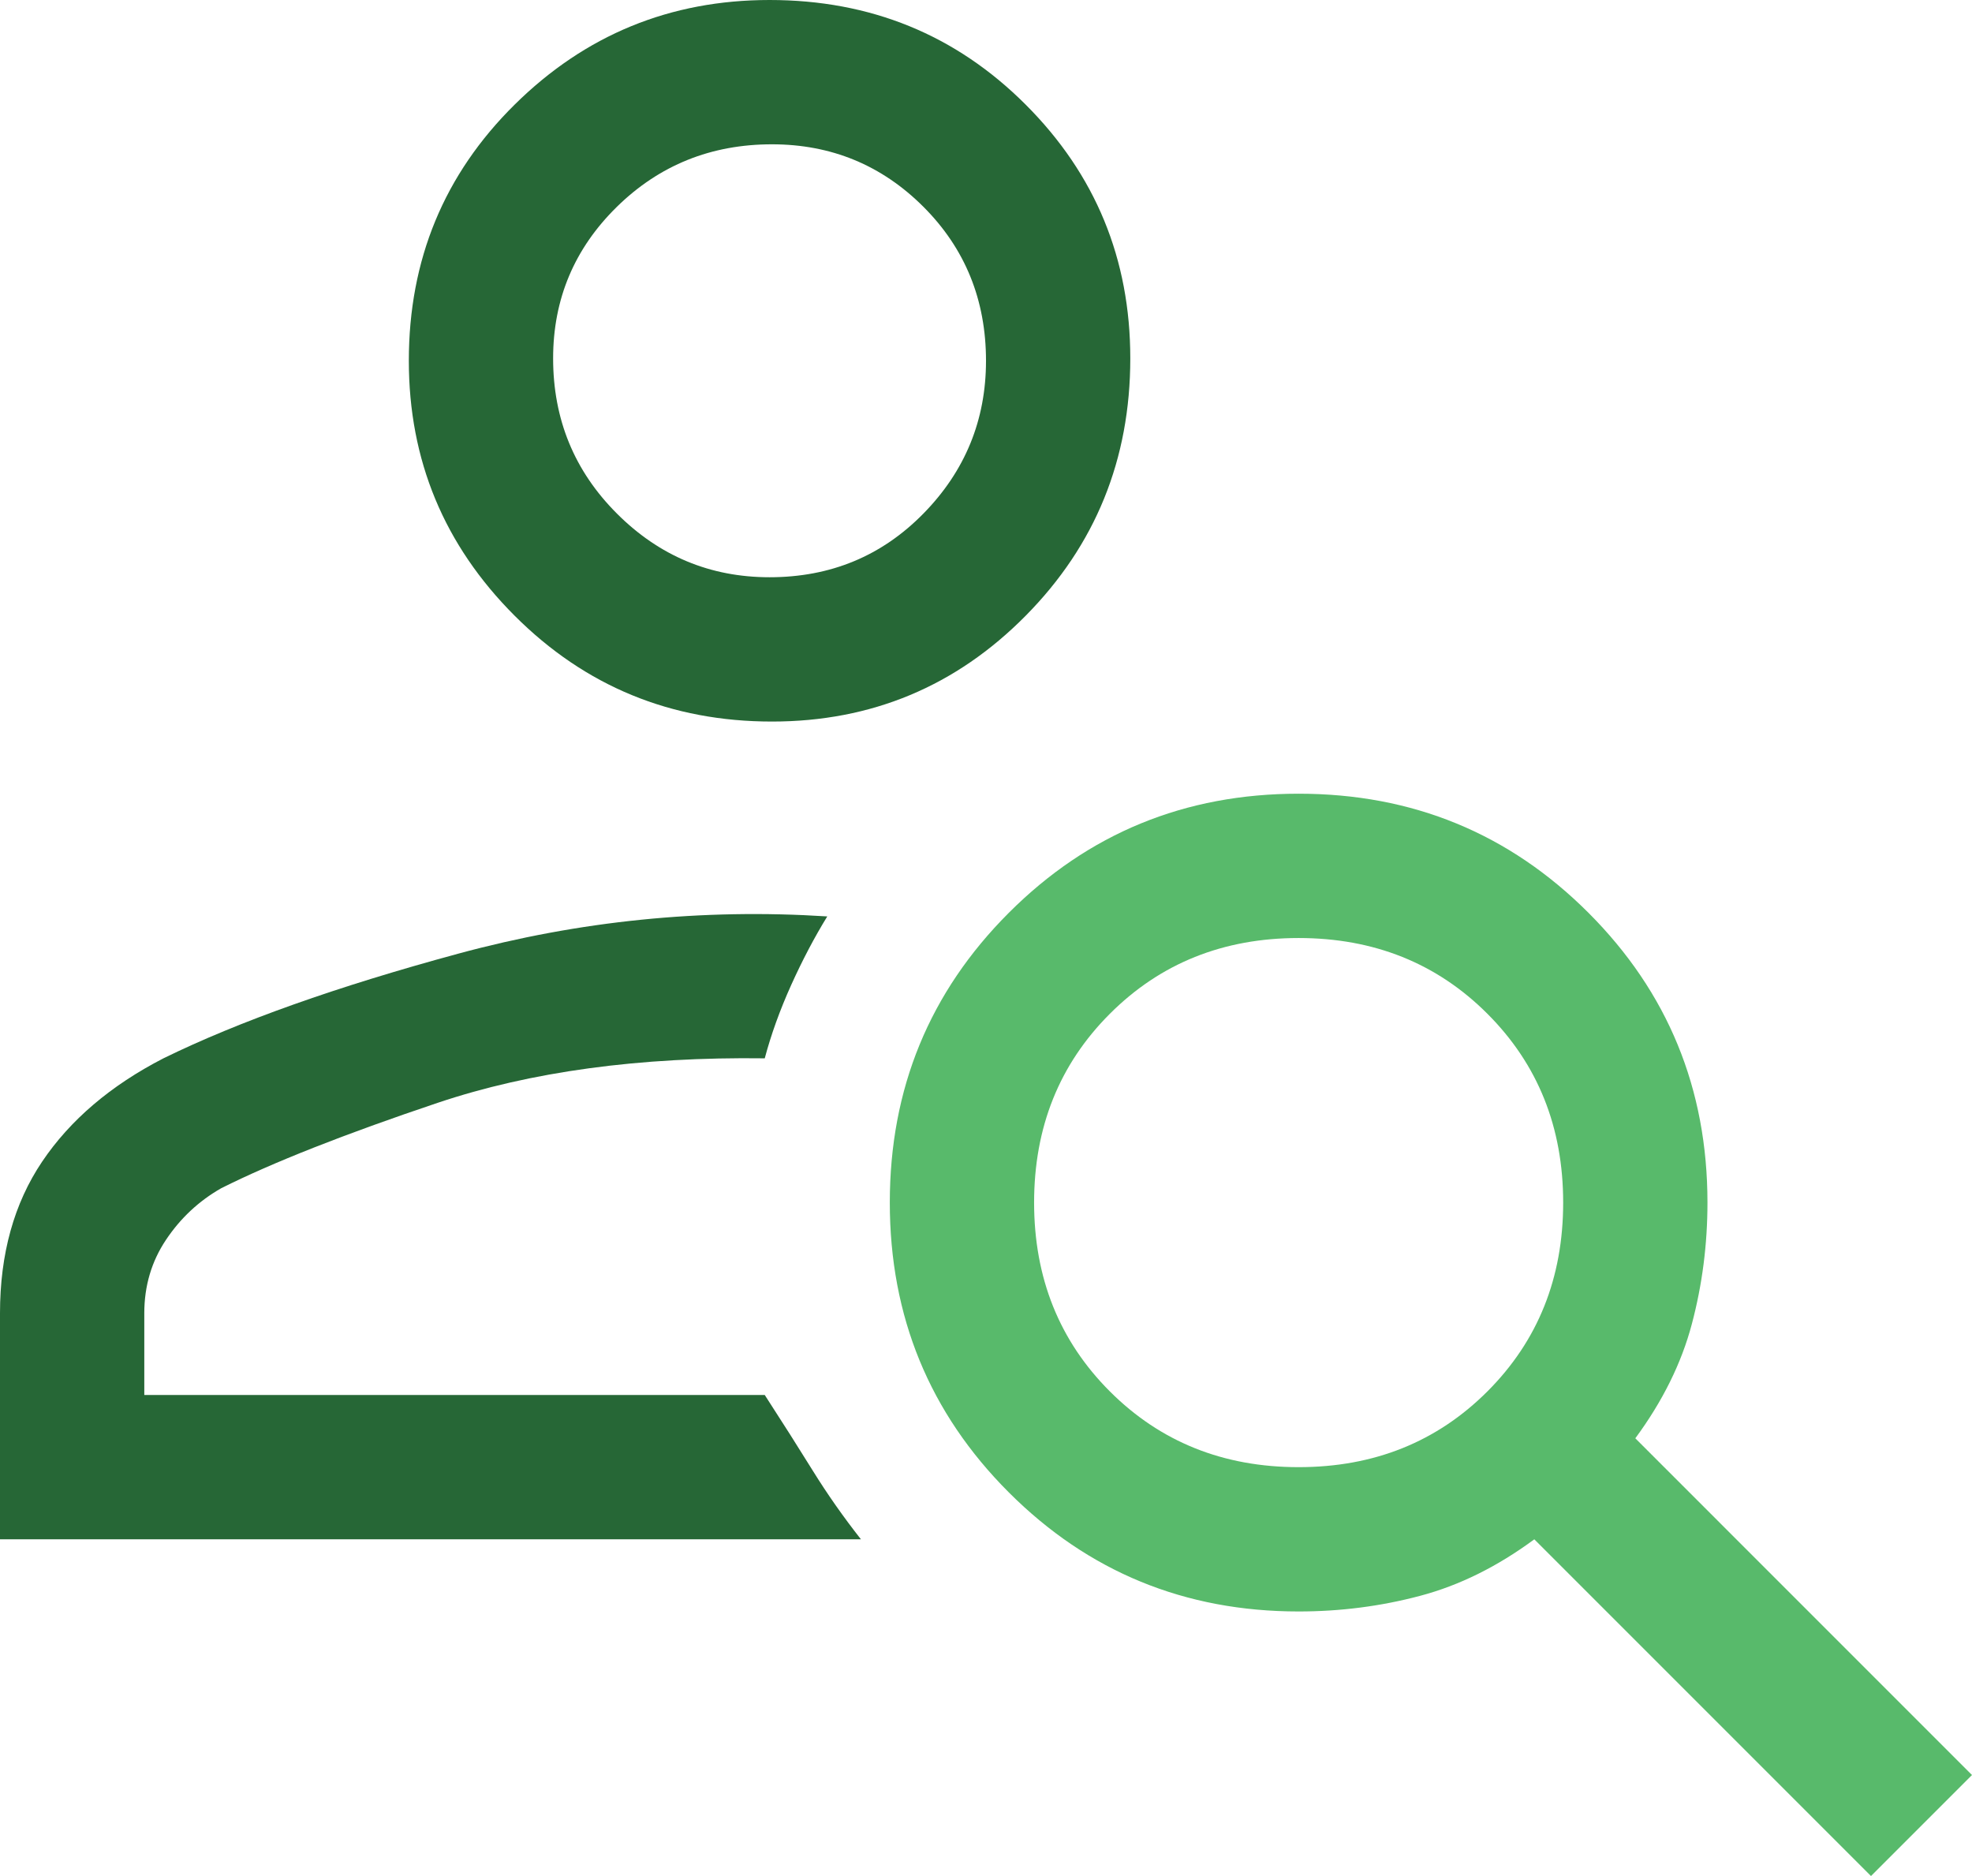
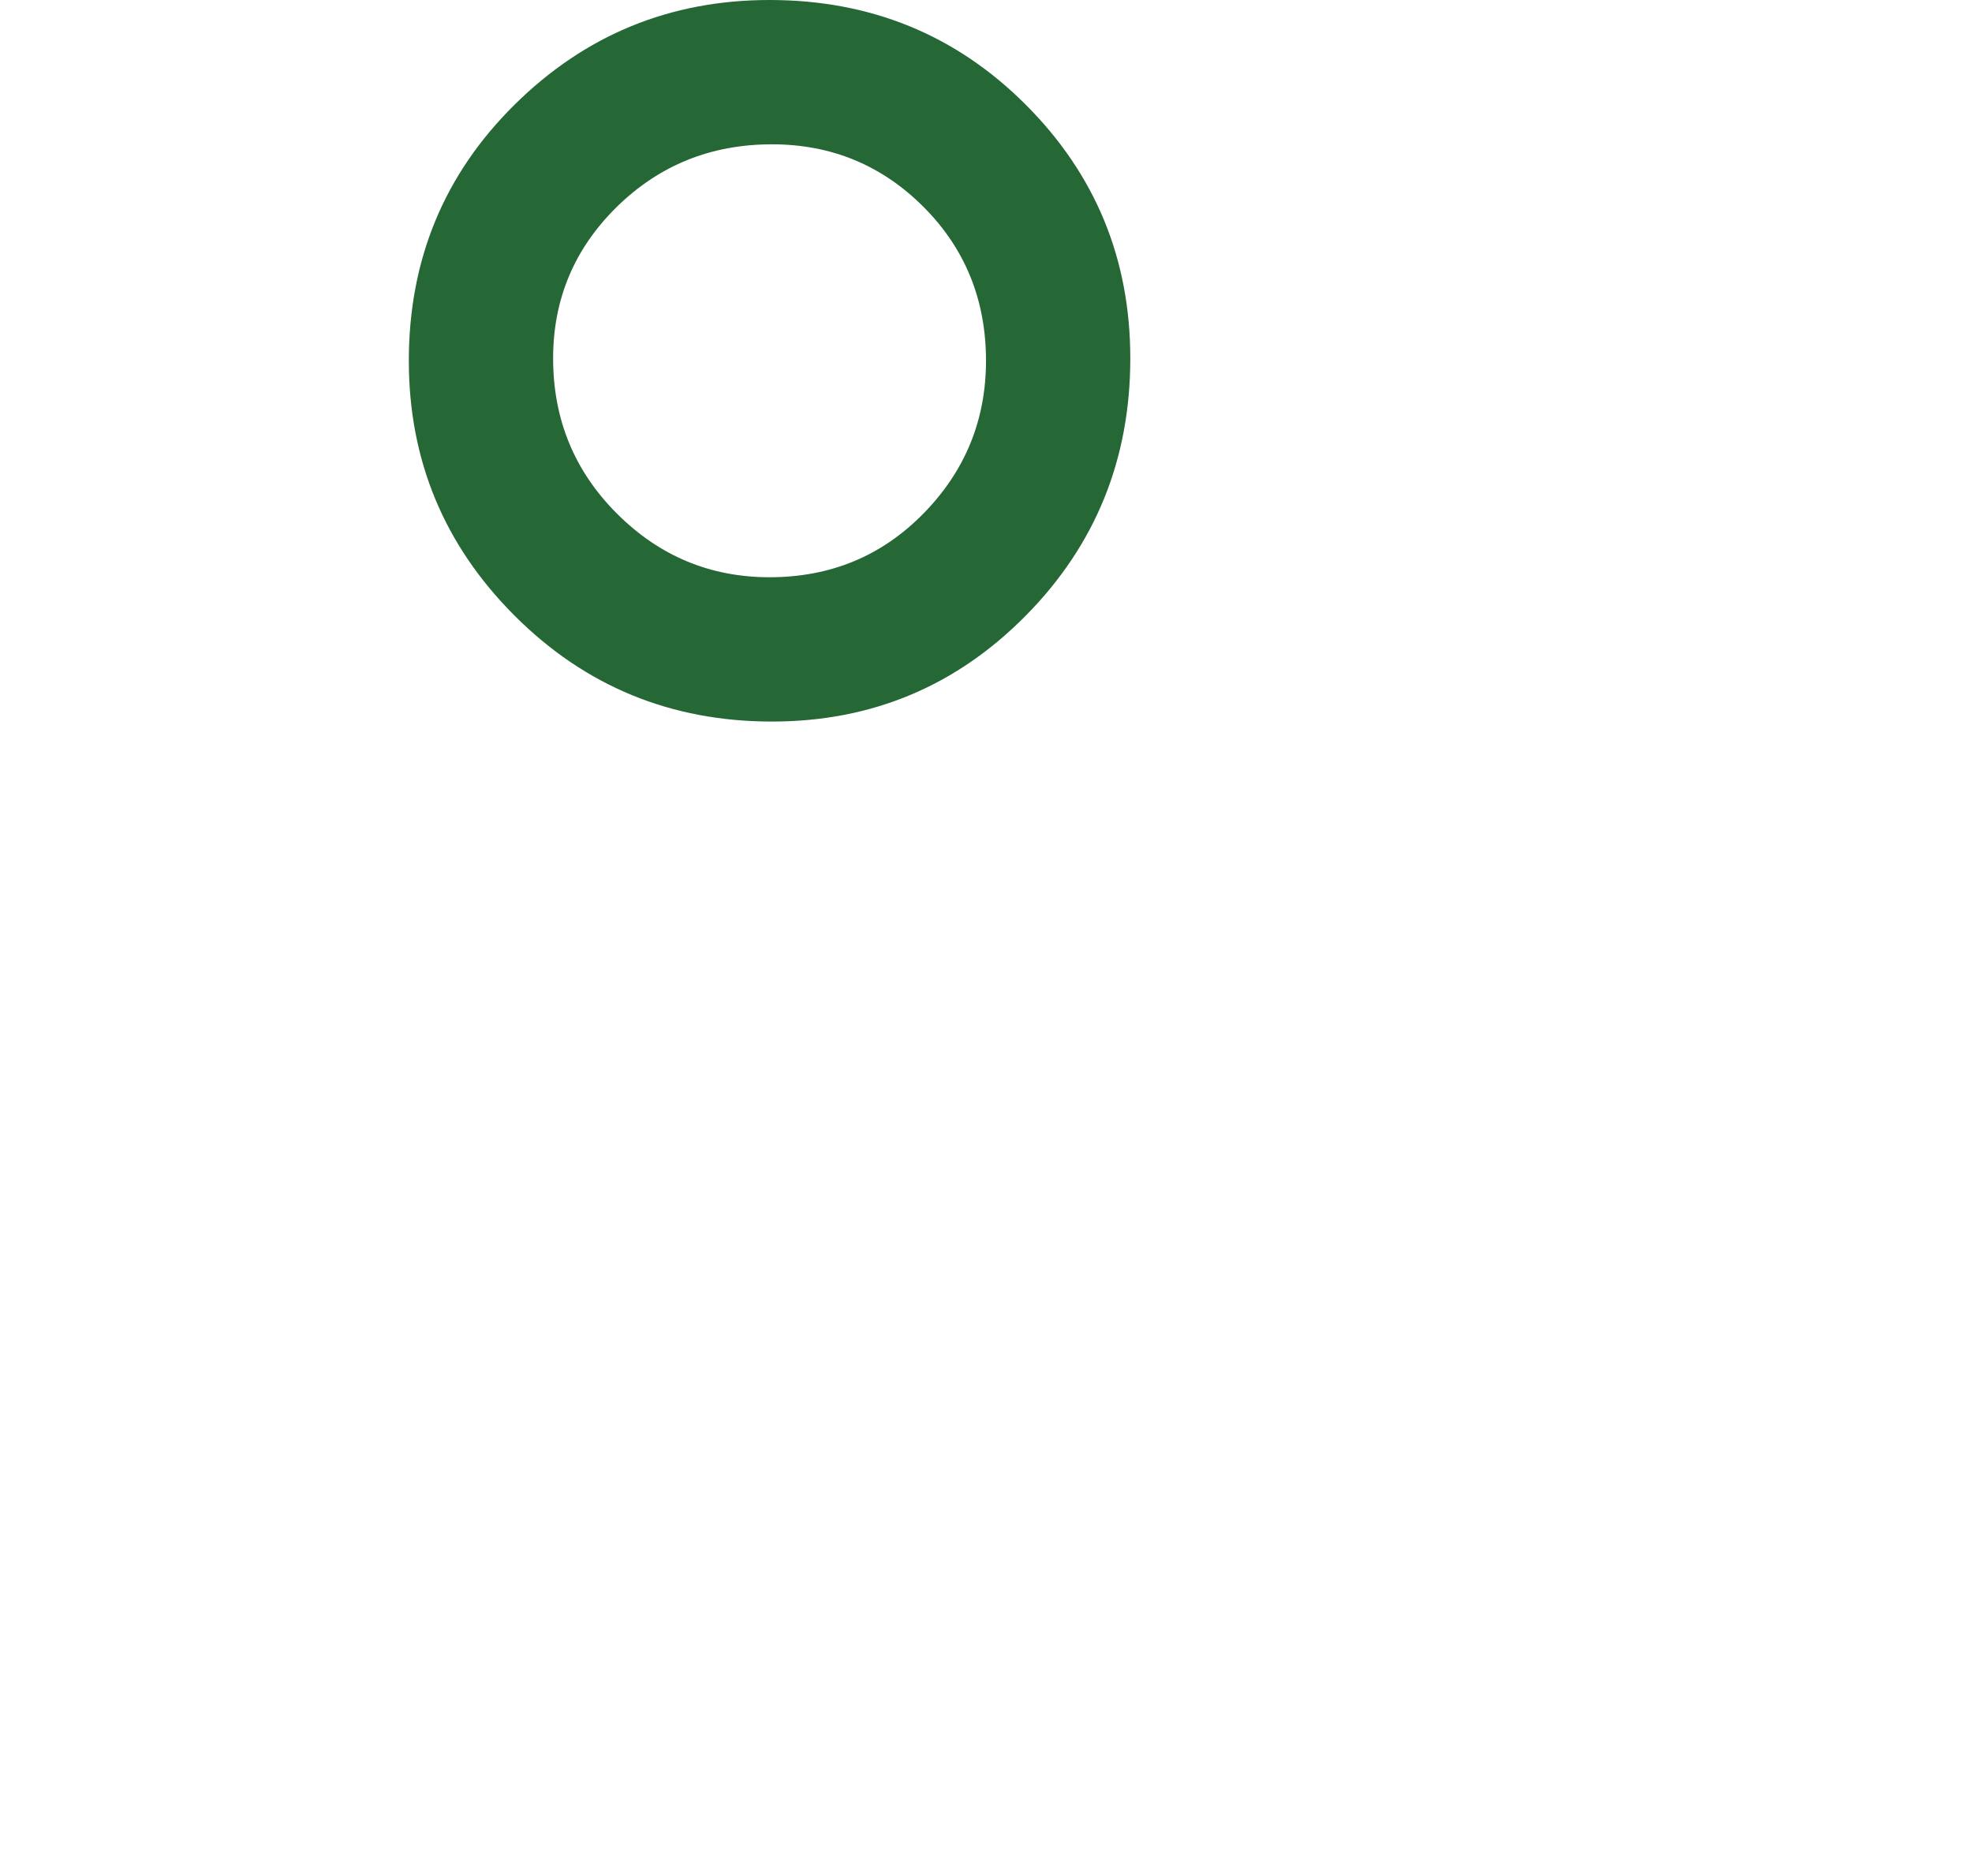
<svg xmlns="http://www.w3.org/2000/svg" version="1.1" id="Layer_1" x="0px" y="0px" width="41px" height="39px" viewBox="6 8 41 39" enable-background="new 6 8 41 39" xml:space="preserve">
-   <path fill="#266736" d="M21.9,37H9v-1.7c0-0.566,0.15-1.075,0.45-1.524c0.3-0.45,0.683-0.809,1.15-1.075  c1.066-0.534,2.566-1.125,4.5-1.775c1.933-0.649,4.2-0.958,6.8-0.925c0.133-0.5,0.317-1.008,0.55-1.525  c0.233-0.516,0.483-0.991,0.75-1.425c-2.6-0.167-5.159,0.092-7.675,0.775C13.008,28.508,10.967,29.233,9.4,30  c-1.1,0.566-1.941,1.283-2.525,2.15C6.292,33.017,6,34.066,6,35.3V40h17.9c-0.367-0.467-0.7-0.941-1-1.425  C22.6,38.092,22.267,37.566,21.9,37z" />
  <path fill="#266736" d="M22.05,23c2.067,0,3.825-0.733,5.275-2.2c1.45-1.466,2.175-3.25,2.175-5.35c0-2.067-0.725-3.825-2.175-5.275  C25.875,8.725,24.1,8,22,8c-2.067,0-3.833,0.725-5.3,2.175c-1.467,1.45-2.2,3.225-2.2,5.325c0,2.066,0.733,3.833,2.2,5.3  C18.167,22.267,19.95,23,22.05,23z M18.825,12.3c0.883-0.866,1.958-1.3,3.225-1.3c1.233,0,2.284,0.434,3.15,1.3  c0.866,0.867,1.3,1.934,1.3,3.2c0,1.233-0.434,2.292-1.3,3.175C24.333,19.559,23.267,20,22,20c-1.233,0-2.292-0.441-3.175-1.325  c-0.883-0.883-1.325-1.958-1.325-3.225C17.5,14.217,17.942,13.167,18.825,12.3z" />
-   <path fill="#58BA6B" d="M40,37.9c0.566-0.768,0.959-1.559,1.175-2.375C41.392,34.709,41.5,33.867,41.5,33  c0-2.367-0.825-4.375-2.475-6.025C37.375,25.325,35.367,24.5,33,24.5s-4.375,0.825-6.025,2.475C25.325,28.625,24.5,30.633,24.5,33  s0.825,4.375,2.475,6.025C28.625,40.675,30.633,41.5,33,41.5c0.867,0,1.709-0.108,2.525-0.325c0.816-0.216,1.607-0.608,2.375-1.175  l7,7l2.1-2.1L40,37.9z M36.925,36.925C35.875,37.975,34.566,38.5,33,38.5s-2.875-0.525-3.925-1.575S27.5,34.566,27.5,33  s0.525-2.875,1.575-3.925S31.434,27.5,33,27.5s2.875,0.525,3.925,1.575S38.5,31.434,38.5,33S37.975,35.875,36.925,36.925z" />
</svg>